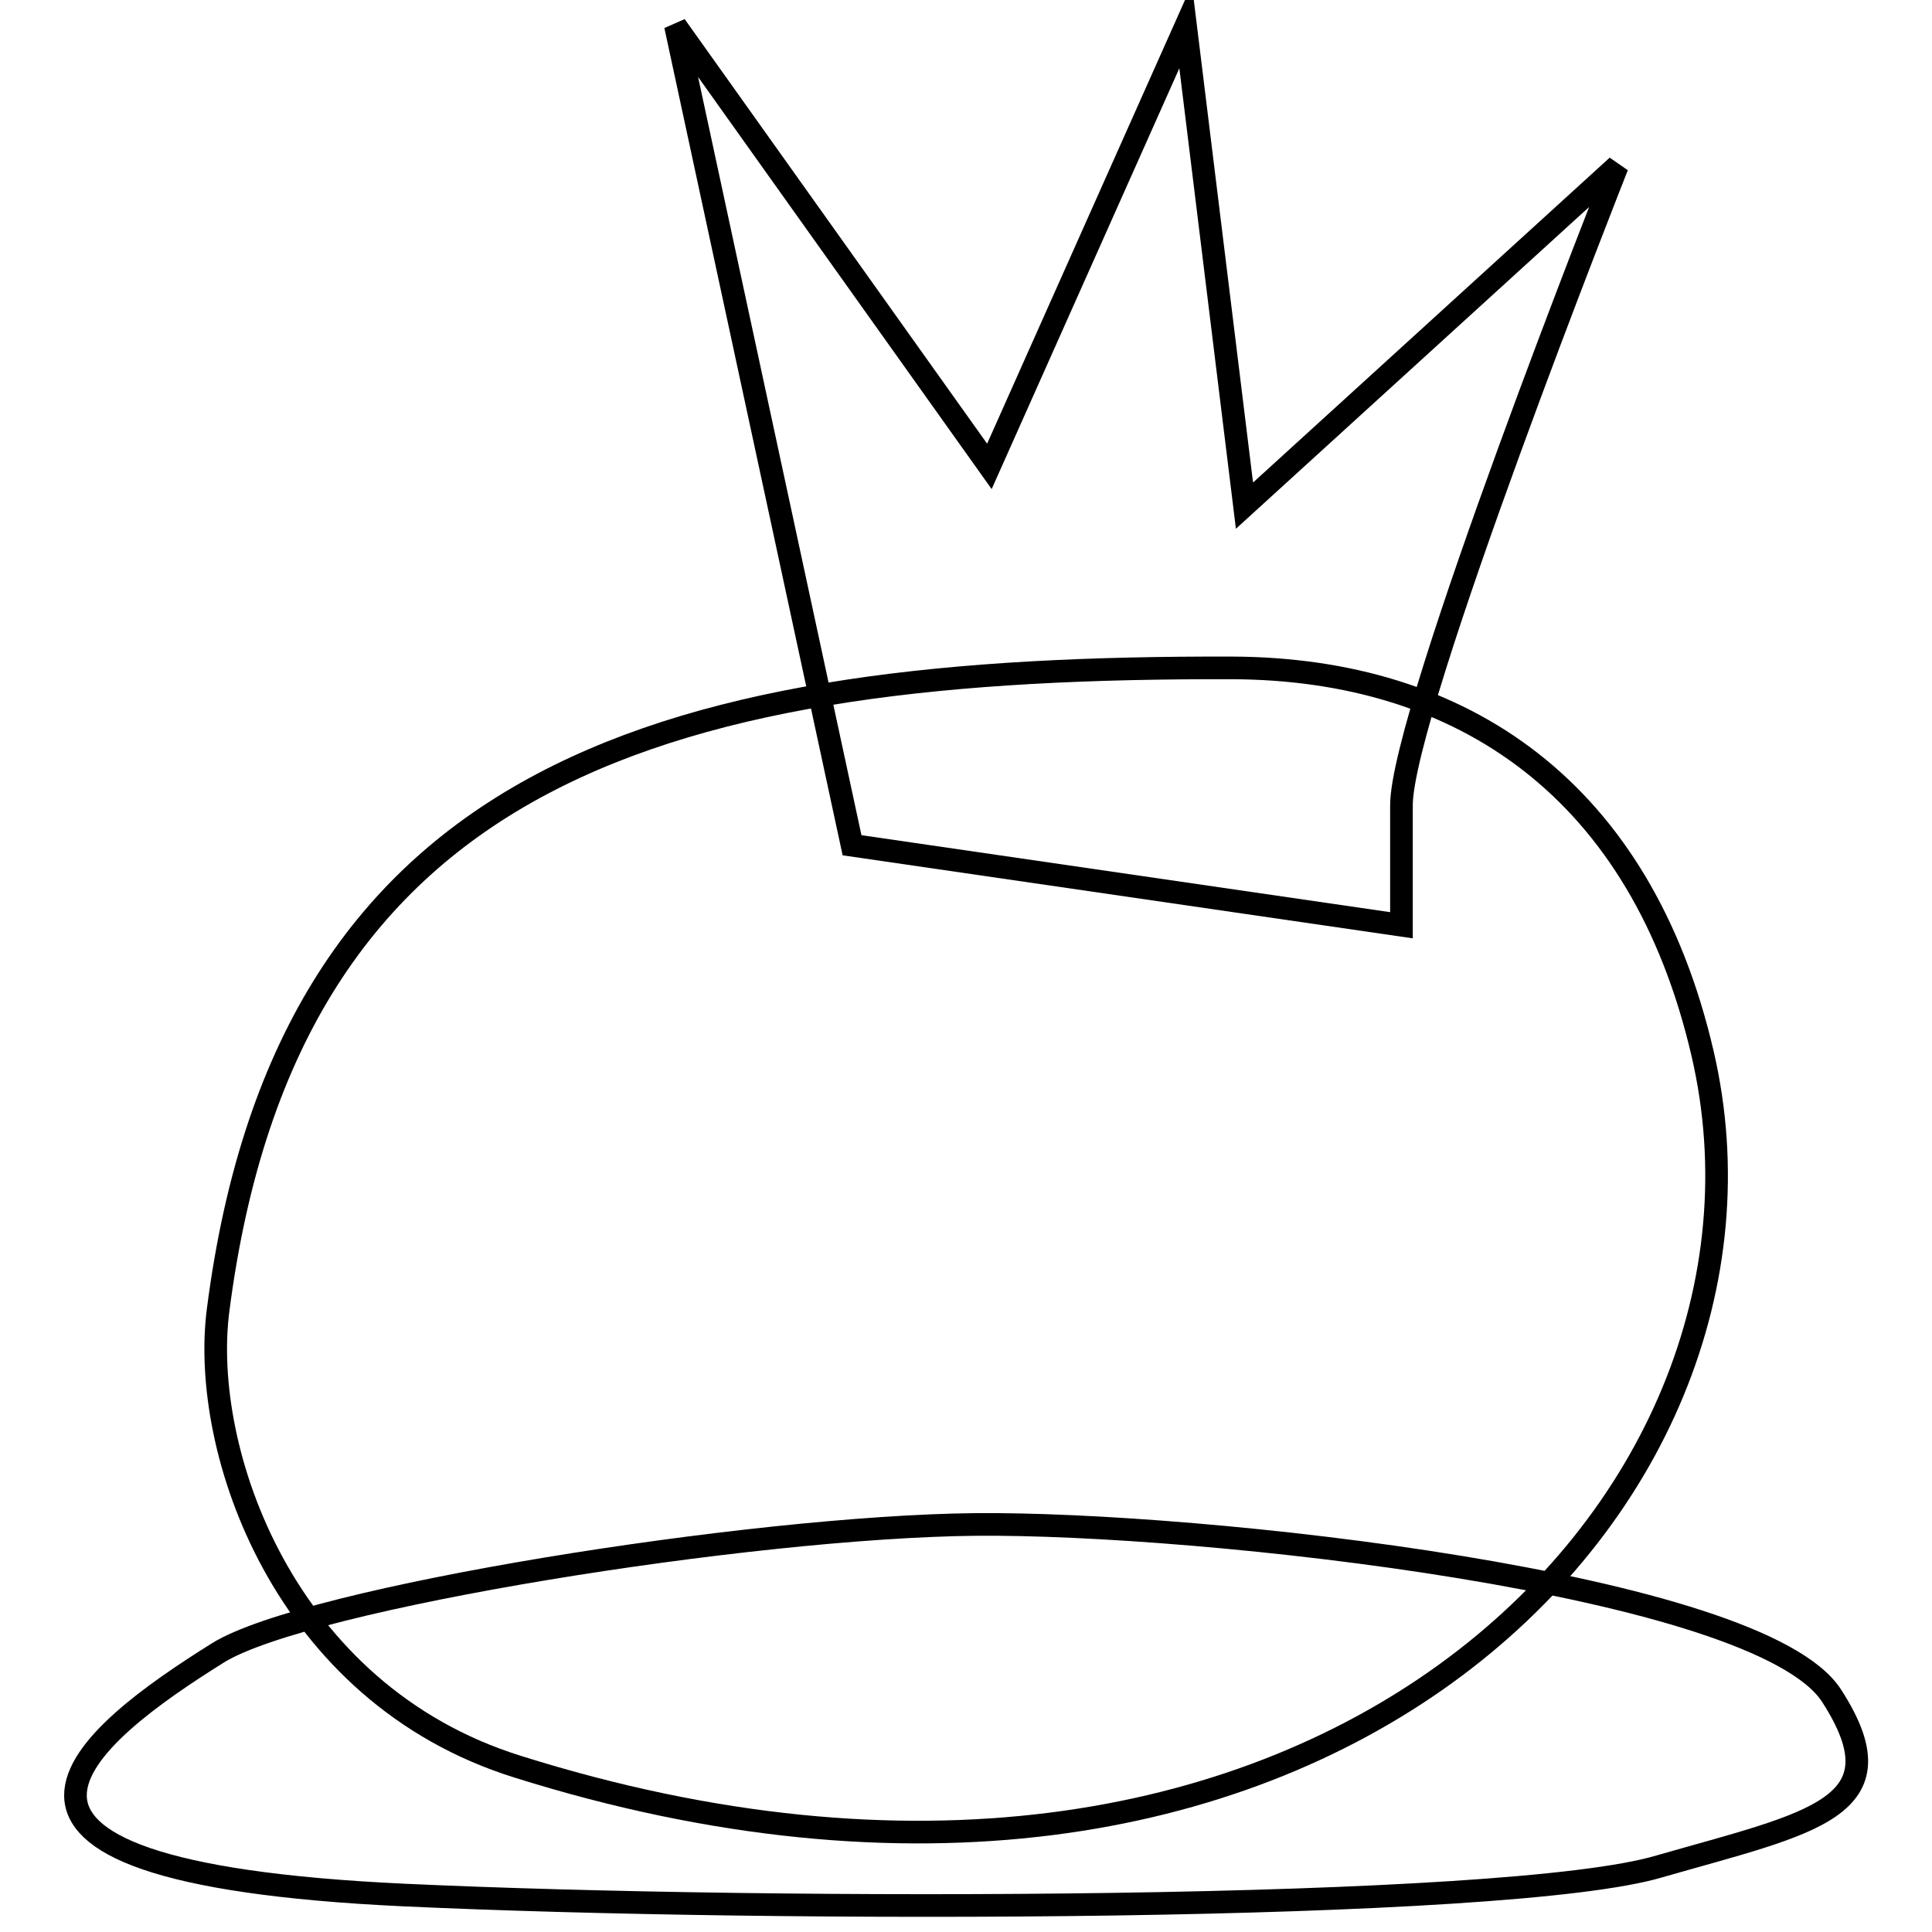
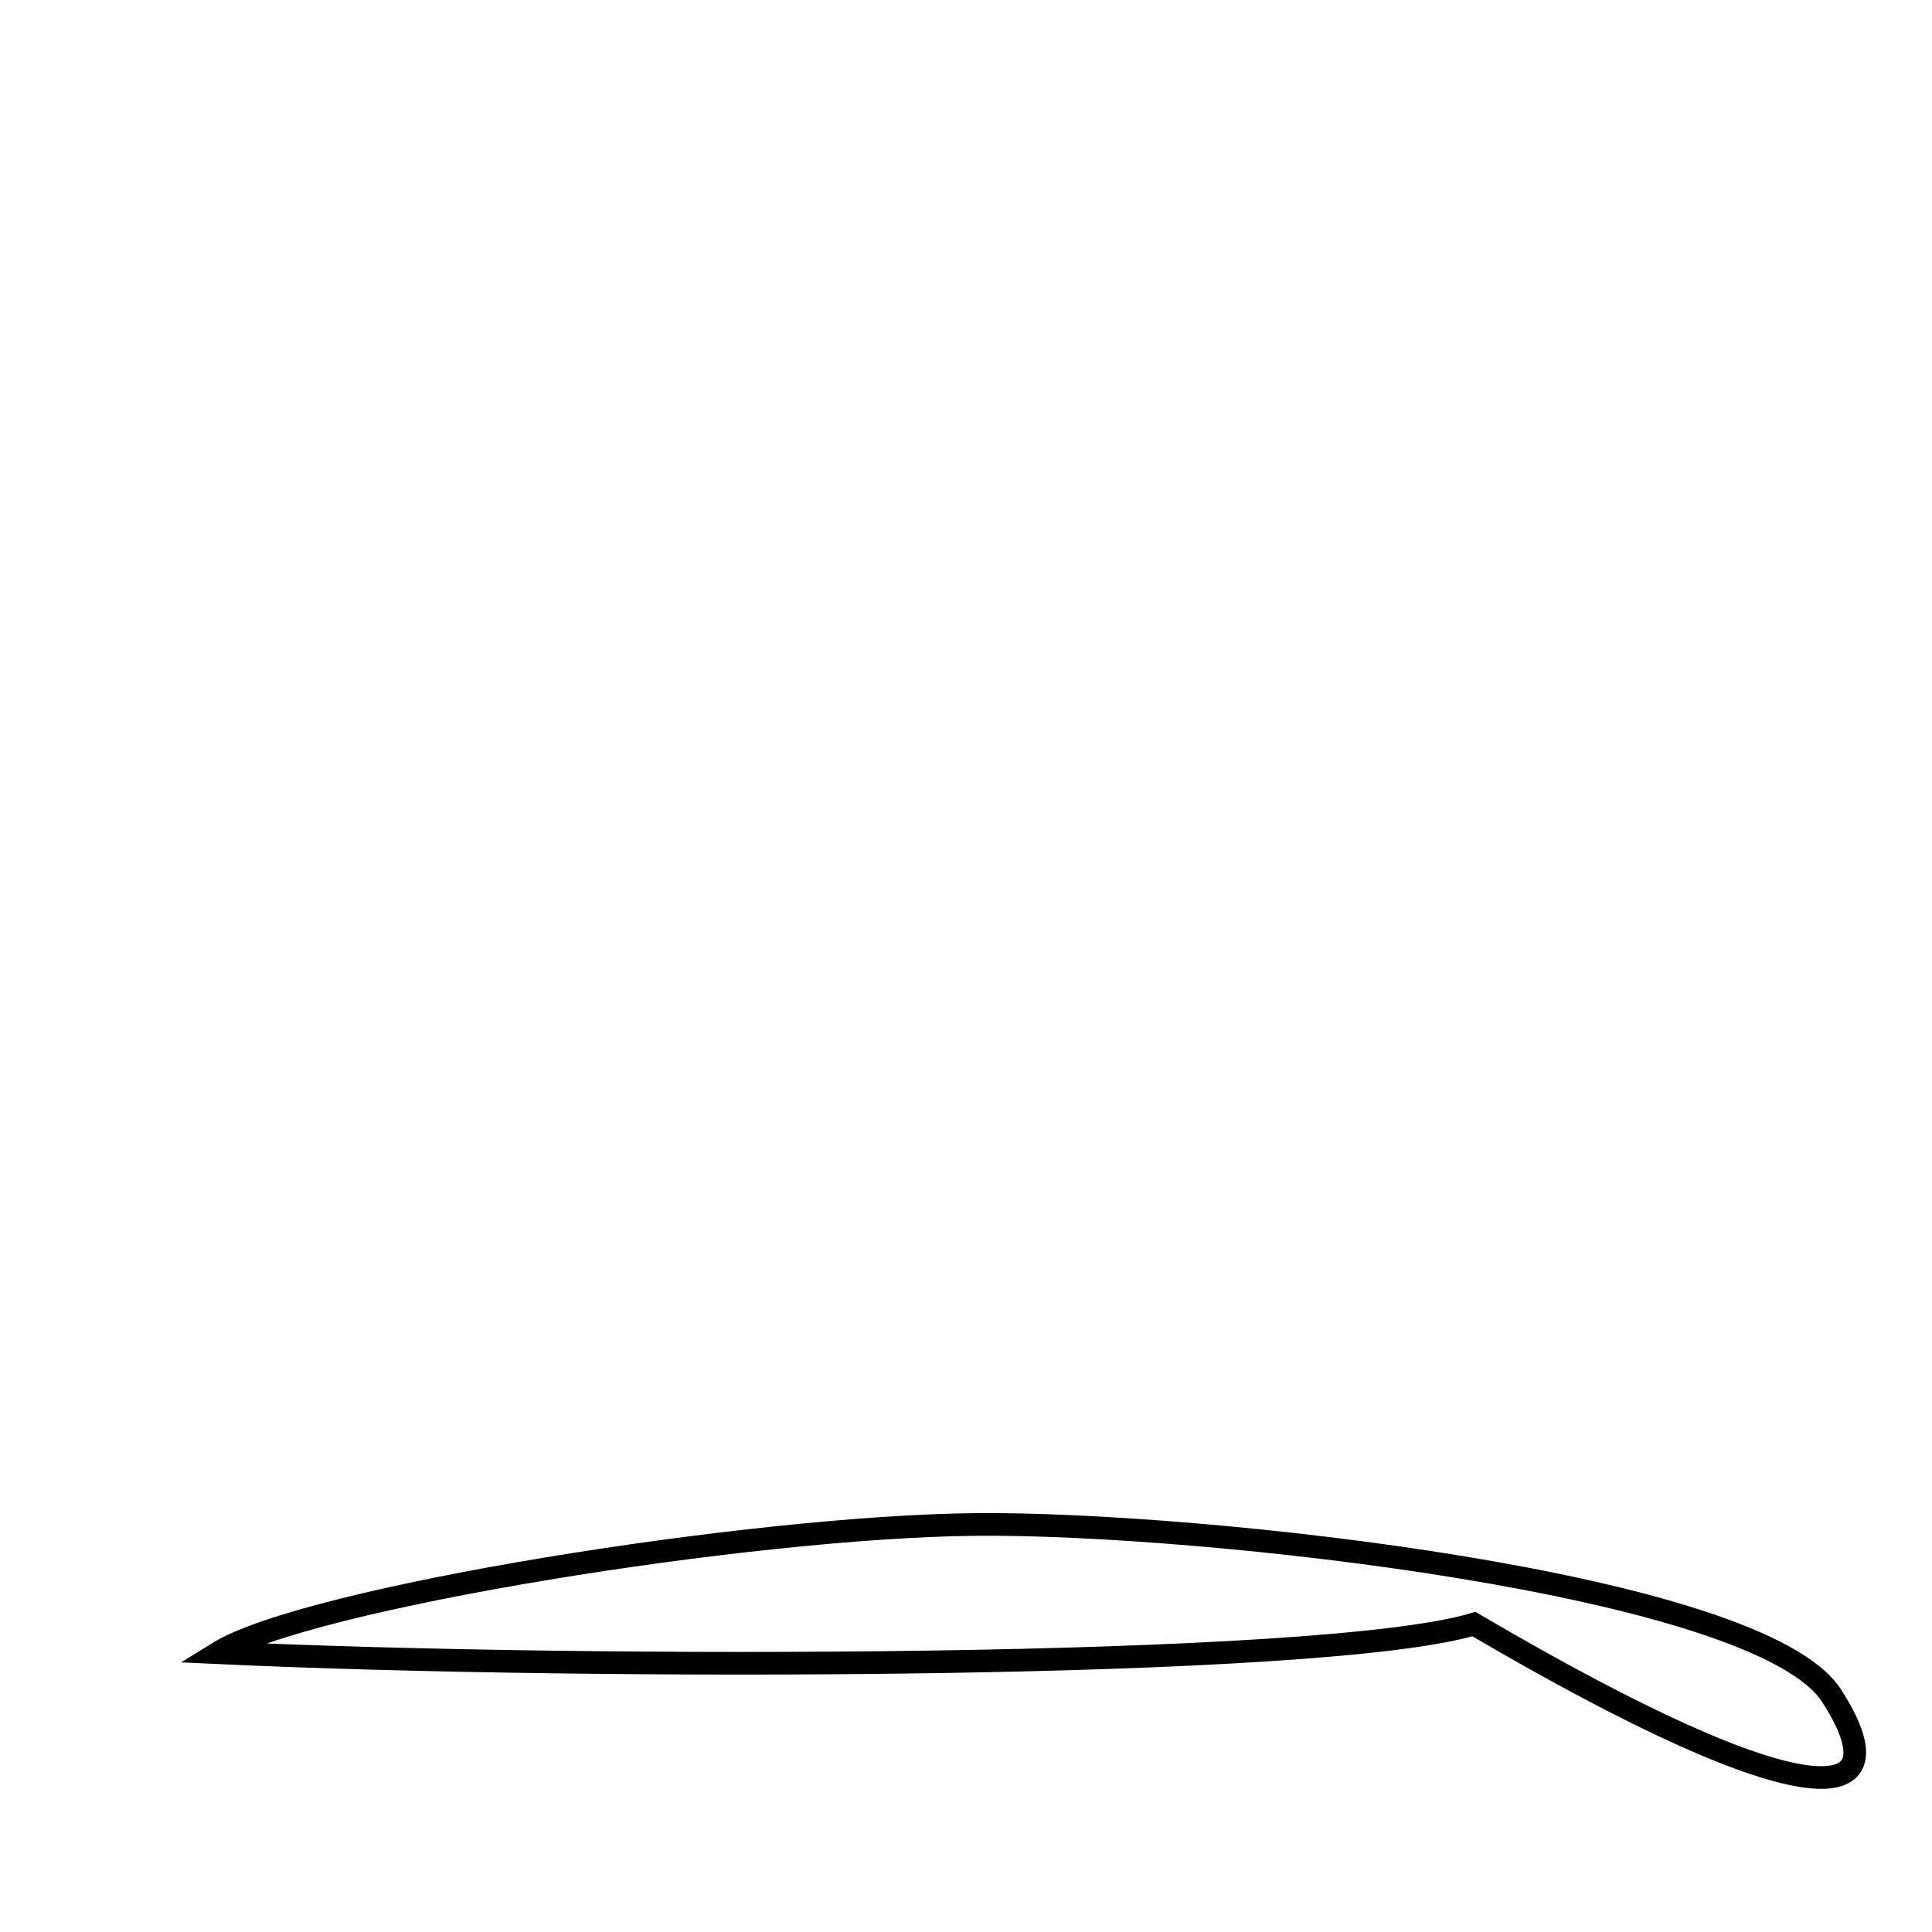
<svg xmlns="http://www.w3.org/2000/svg" version="1.1" x="0px" y="0px" viewBox="0 0 256 256" enable-background="new 0 0 256 256" xml:space="preserve">
  <g>
    <g>
-       <path stroke-width="3" fill-opacity="0" stroke="#000000" d="M242.7,224.7c-9.6-14.9-83.8-23-113.5-22.7c-29.7,0.3-88.5,9.7-100.3,17c-17.1,10.7-41.5,29,24.6,32.1c49.5,2.3,146.3,2.2,166.4-3.8C240.1,241.5,252.3,239.6,242.7,224.7z" />
-       <path stroke-width="3" fill-opacity="0" stroke="#000000" d="M225.6,139.6c-8.1-34.9-31.7-51-62.4-51.1c-73.8-0.2-125,12.8-134.3,85.1c-2.4,18.5,8.6,50.8,39.7,60.5C173.2,267,239.6,199.8,225.6,139.6z" />
-       <path stroke-width="3" fill-opacity="0" stroke="#000000" d="M164.9,67l-7.8-63.5l-26,58.3L89.5,3.4L112.9,112l72.8,10.6c0,0,0-3.4,0-15.9s28.6-84.7,28.6-84.7L164.9,67z" />
+       <path stroke-width="3" fill-opacity="0" stroke="#000000" d="M242.7,224.7c-9.6-14.9-83.8-23-113.5-22.7c-29.7,0.3-88.5,9.7-100.3,17c49.5,2.3,146.3,2.2,166.4-3.8C240.1,241.5,252.3,239.6,242.7,224.7z" />
    </g>
  </g>
</svg>